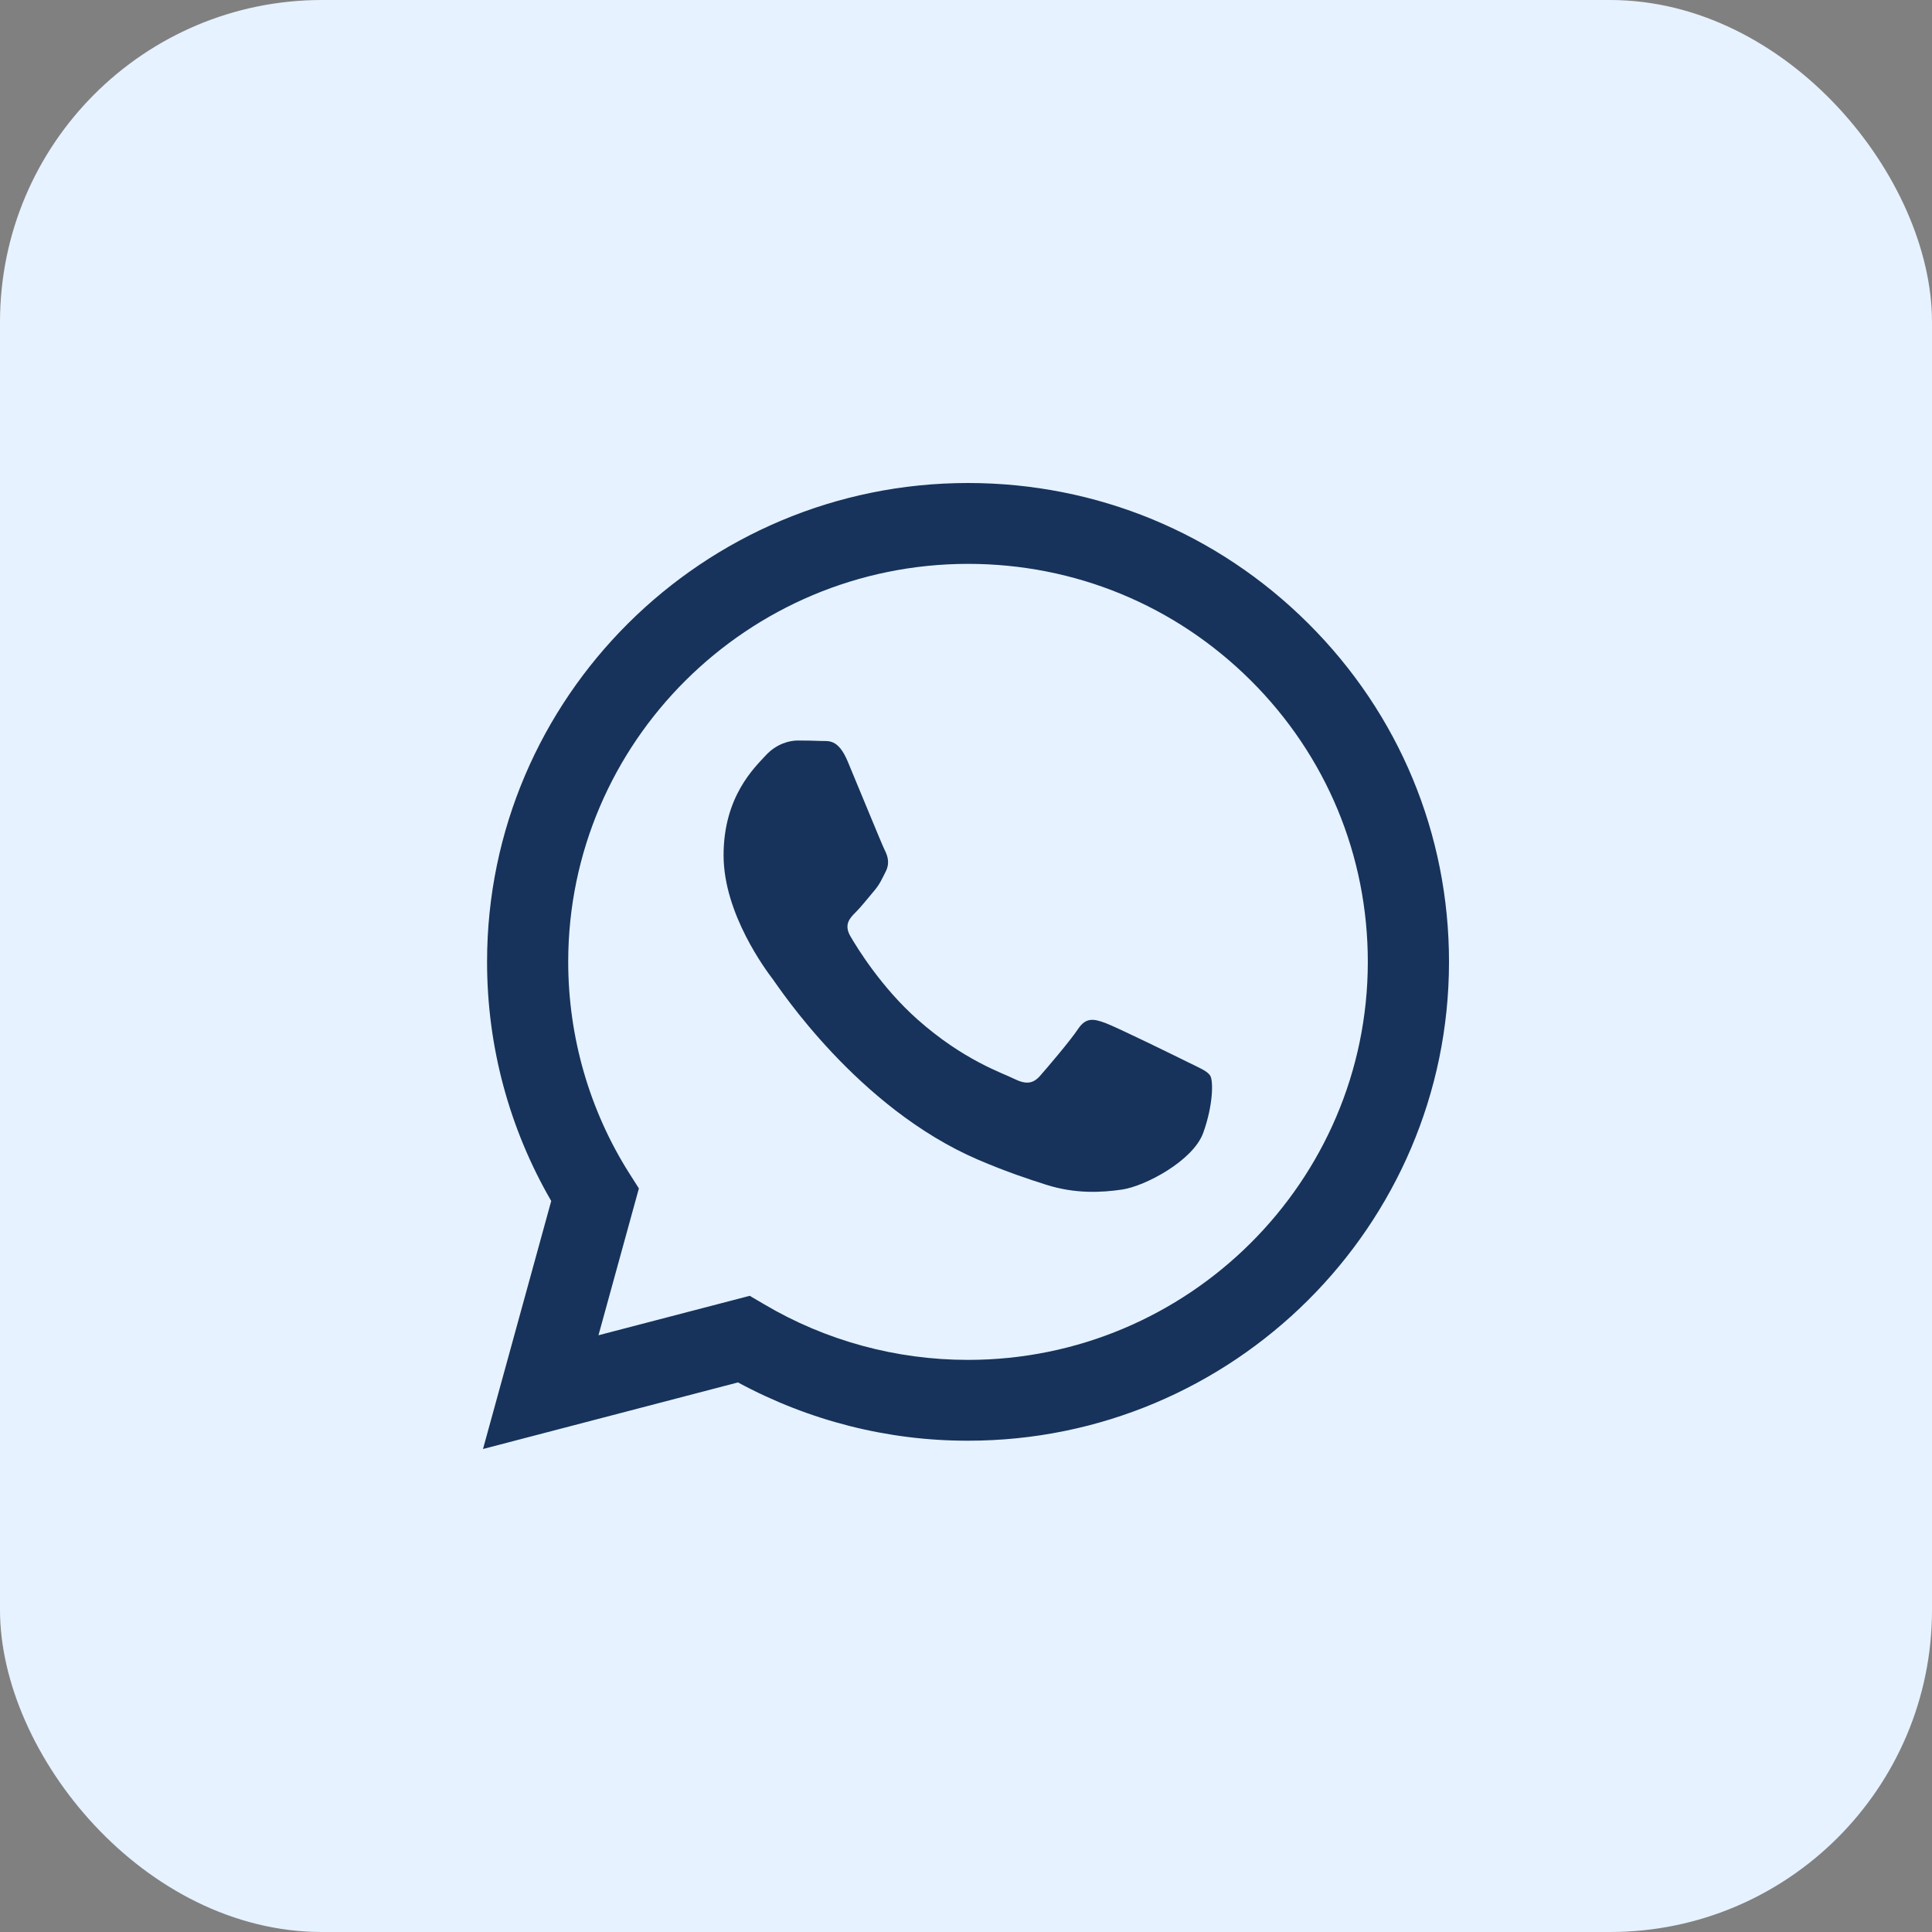
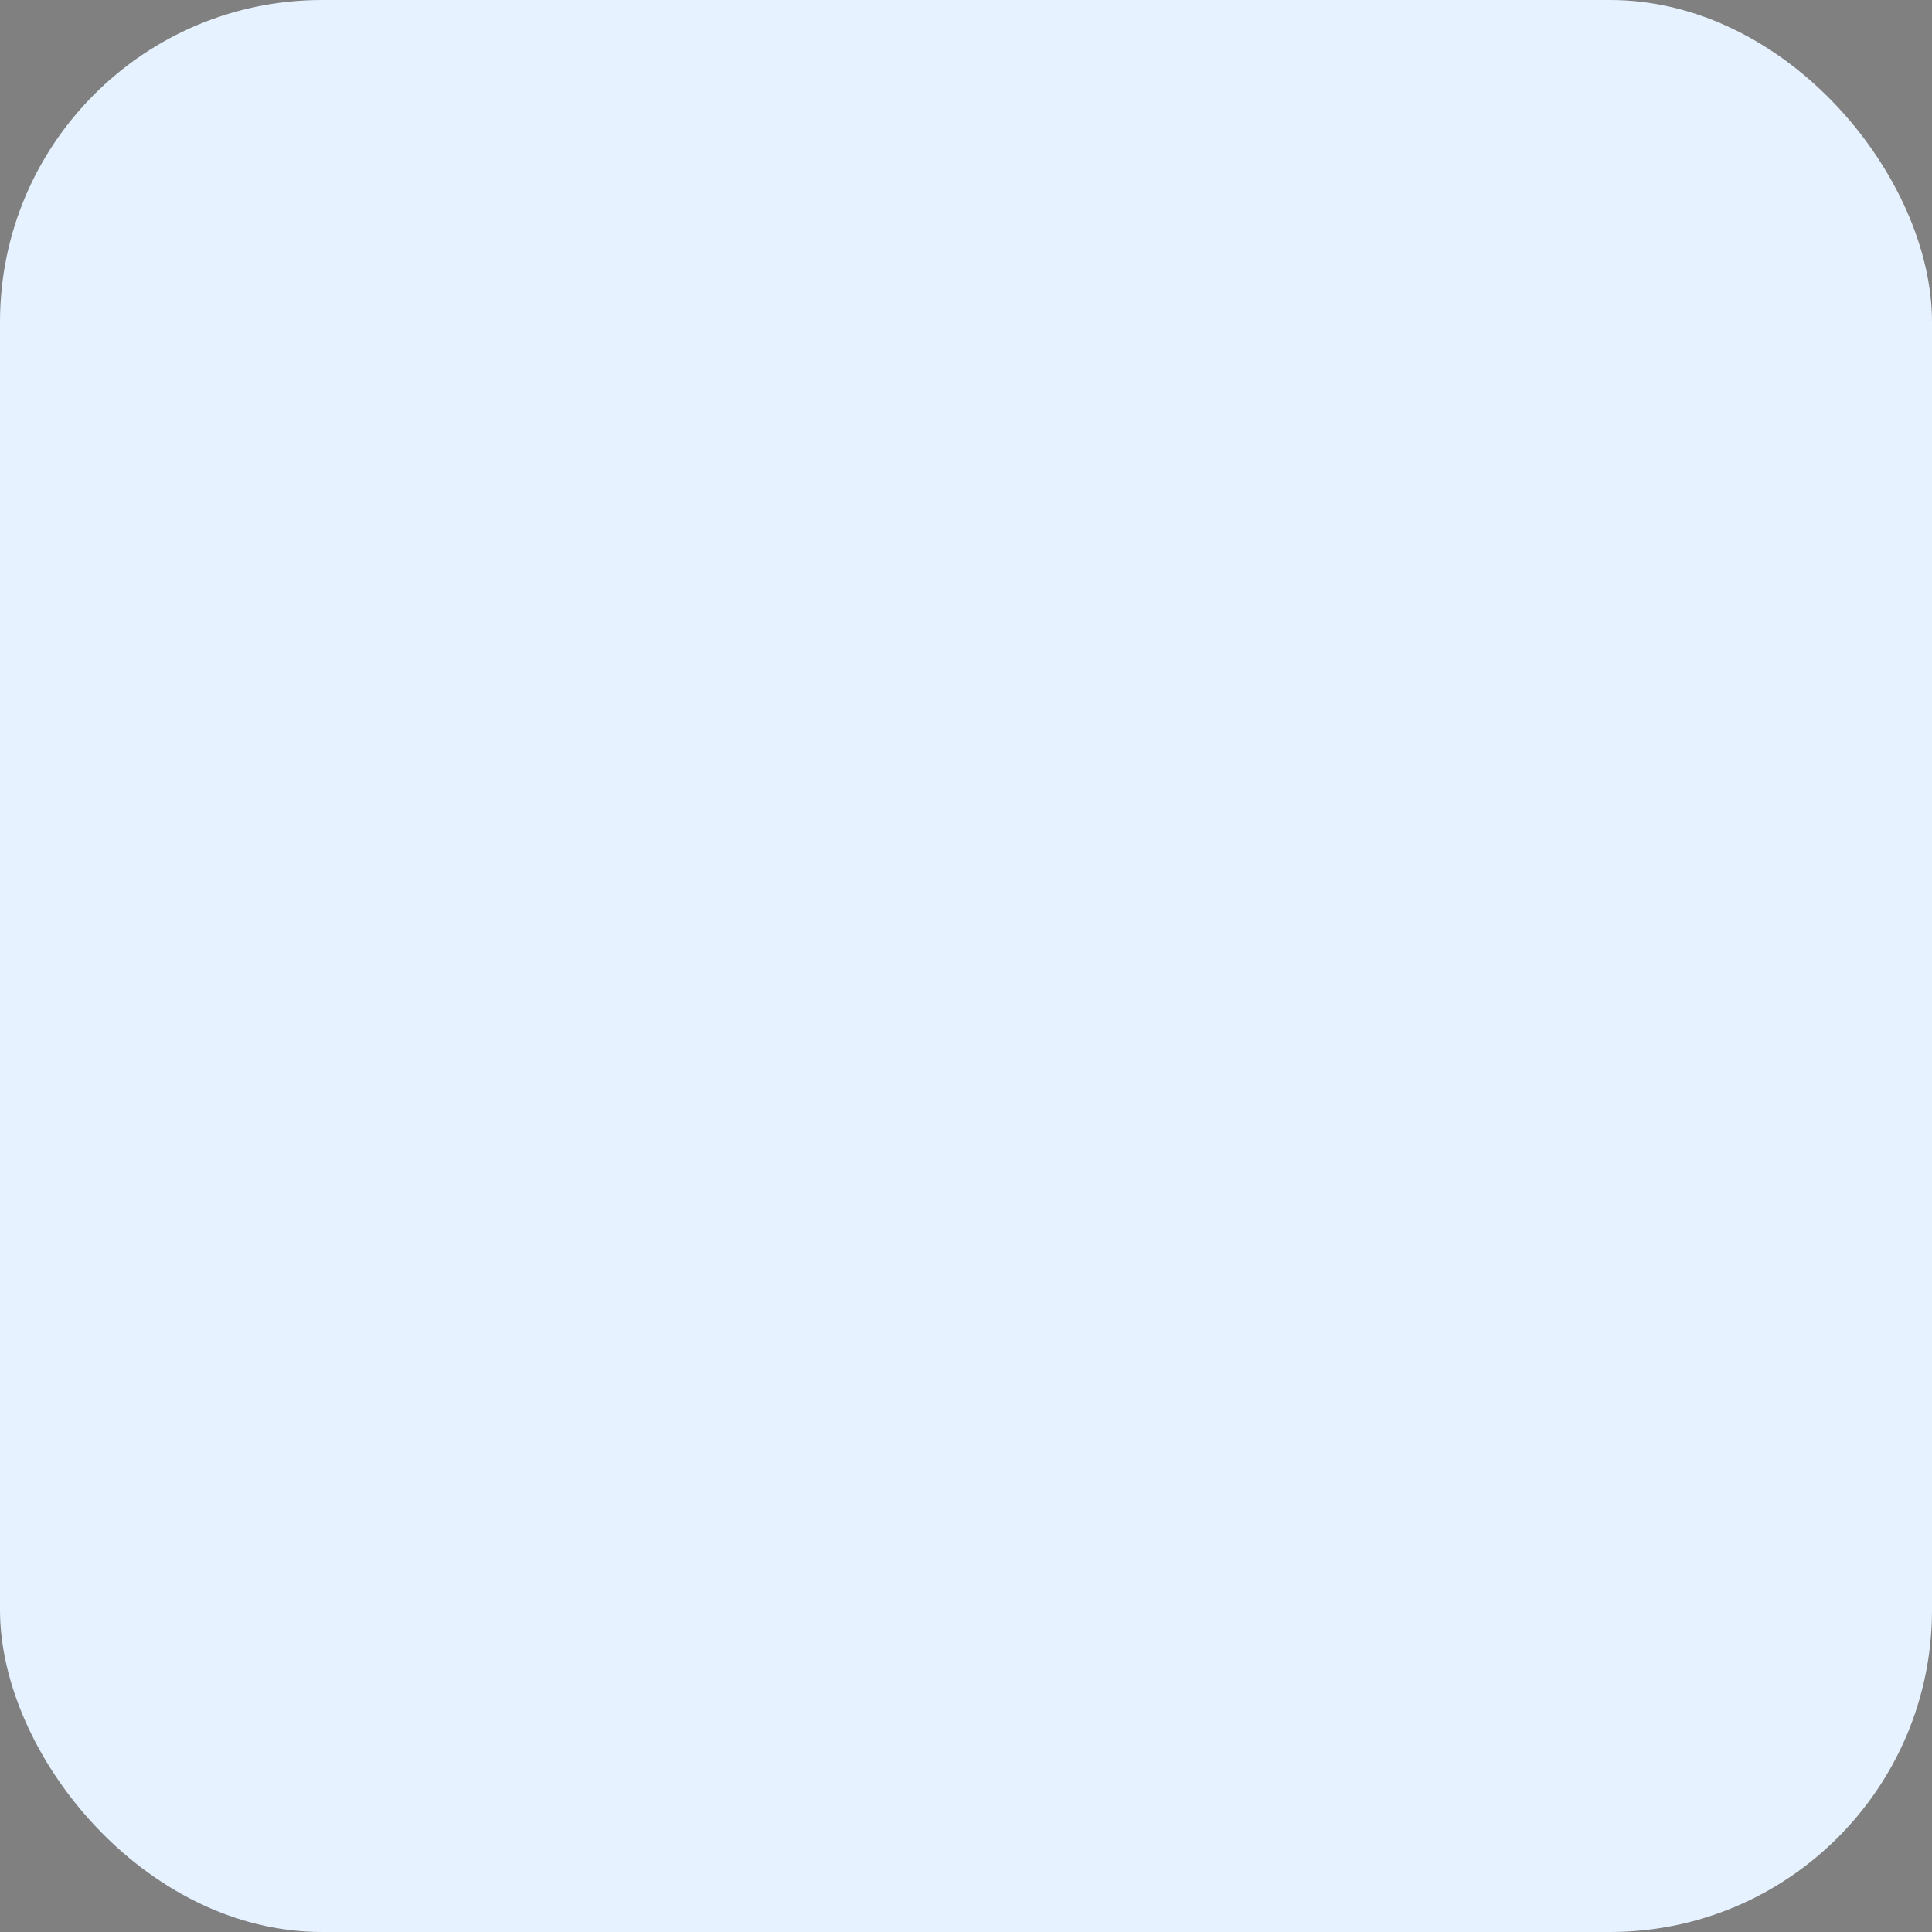
<svg xmlns="http://www.w3.org/2000/svg" width="48" height="48" viewBox="0 0 48 48" fill="none">
  <rect x="0" y="0" width="48" height="48" fill="#808080" stroke="none" />
  <rect width="48" height="48" rx="8" fill="#E6F2FF" />
-   <rect x="12" y="12" width="24" height="24" rx="12" fill="#E6F2FF" />
-   <path d="M24.05 12C17.463 12 12.103 17.335 12.101 23.892C12.099 25.989 12.65 28.035 13.695 29.838L12 36L18.335 34.346C20.098 35.299 22.057 35.796 24.046 35.794H24.05C30.637 35.794 35.998 30.458 36 23.902C36.002 20.726 34.76 17.736 32.503 15.489C30.247 13.241 27.247 12.001 24.05 12ZM24.05 33.786H24.047C22.264 33.786 20.516 33.309 18.991 32.408L18.627 32.194L14.869 33.174L15.873 29.526L15.636 29.153C14.645 27.59 14.117 25.761 14.117 23.892C14.12 18.442 18.576 14.009 24.054 14.009C26.707 14.01 29.2 15.039 31.076 16.907C32.952 18.775 33.984 21.259 33.983 23.901C33.98 29.351 29.525 33.786 24.049 33.786H24.05ZM29.498 26.382C29.2 26.234 27.732 25.514 27.457 25.414C27.184 25.316 26.985 25.265 26.786 25.562C26.588 25.86 26.015 26.53 25.842 26.727C25.667 26.926 25.493 26.95 25.194 26.802C24.895 26.653 23.933 26.339 22.793 25.326C21.905 24.539 21.306 23.566 21.132 23.268C20.957 22.971 21.113 22.81 21.262 22.662C21.396 22.53 21.561 22.316 21.71 22.142C21.859 21.969 21.908 21.845 22.009 21.646C22.108 21.449 22.058 21.274 21.983 21.126C21.908 20.977 21.312 19.514 21.062 18.92C20.82 18.341 20.574 18.418 20.391 18.409C20.216 18.401 20.018 18.398 19.818 18.398C19.62 18.398 19.296 18.473 19.022 18.77C18.749 19.068 17.977 19.786 17.977 21.249C17.977 22.712 19.047 24.125 19.196 24.323C19.346 24.521 21.302 27.523 24.297 28.811C25.009 29.116 25.565 29.299 26 29.437C26.715 29.663 27.366 29.63 27.88 29.554C28.453 29.469 29.647 28.836 29.895 28.142C30.144 27.449 30.144 26.854 30.07 26.73C29.997 26.606 29.797 26.531 29.498 26.382Z" fill="#17335B" />
</svg>